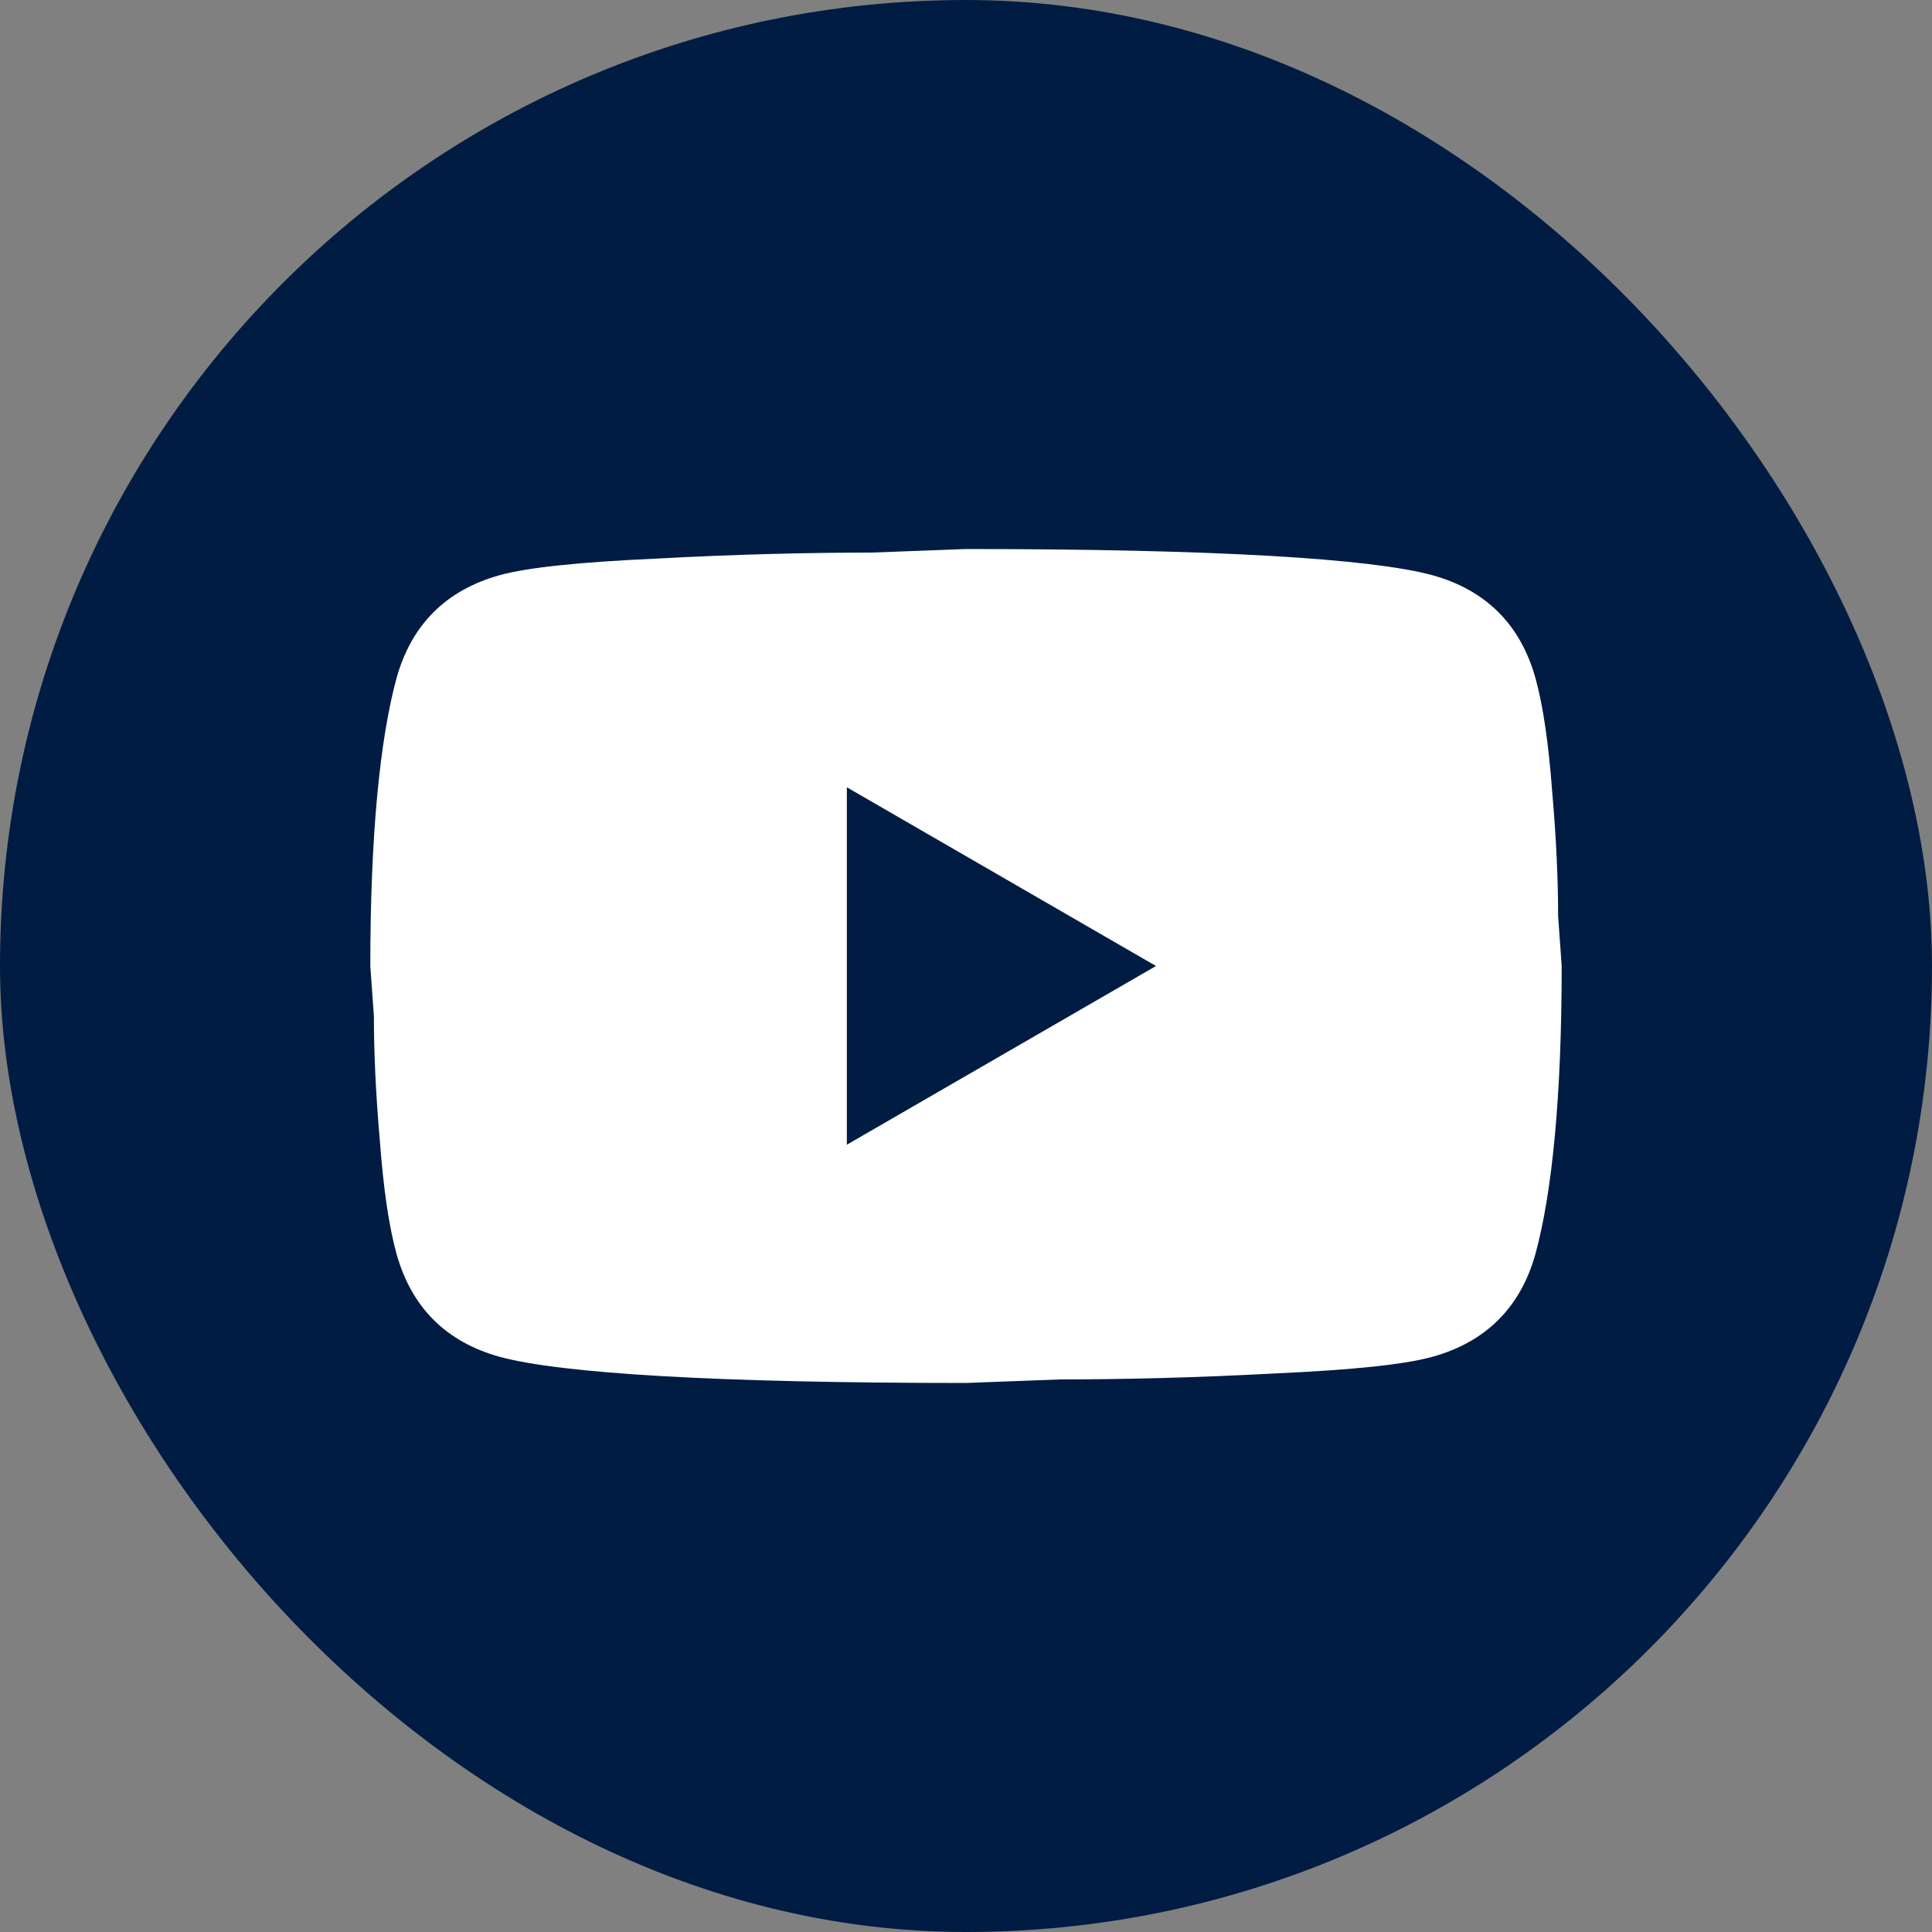
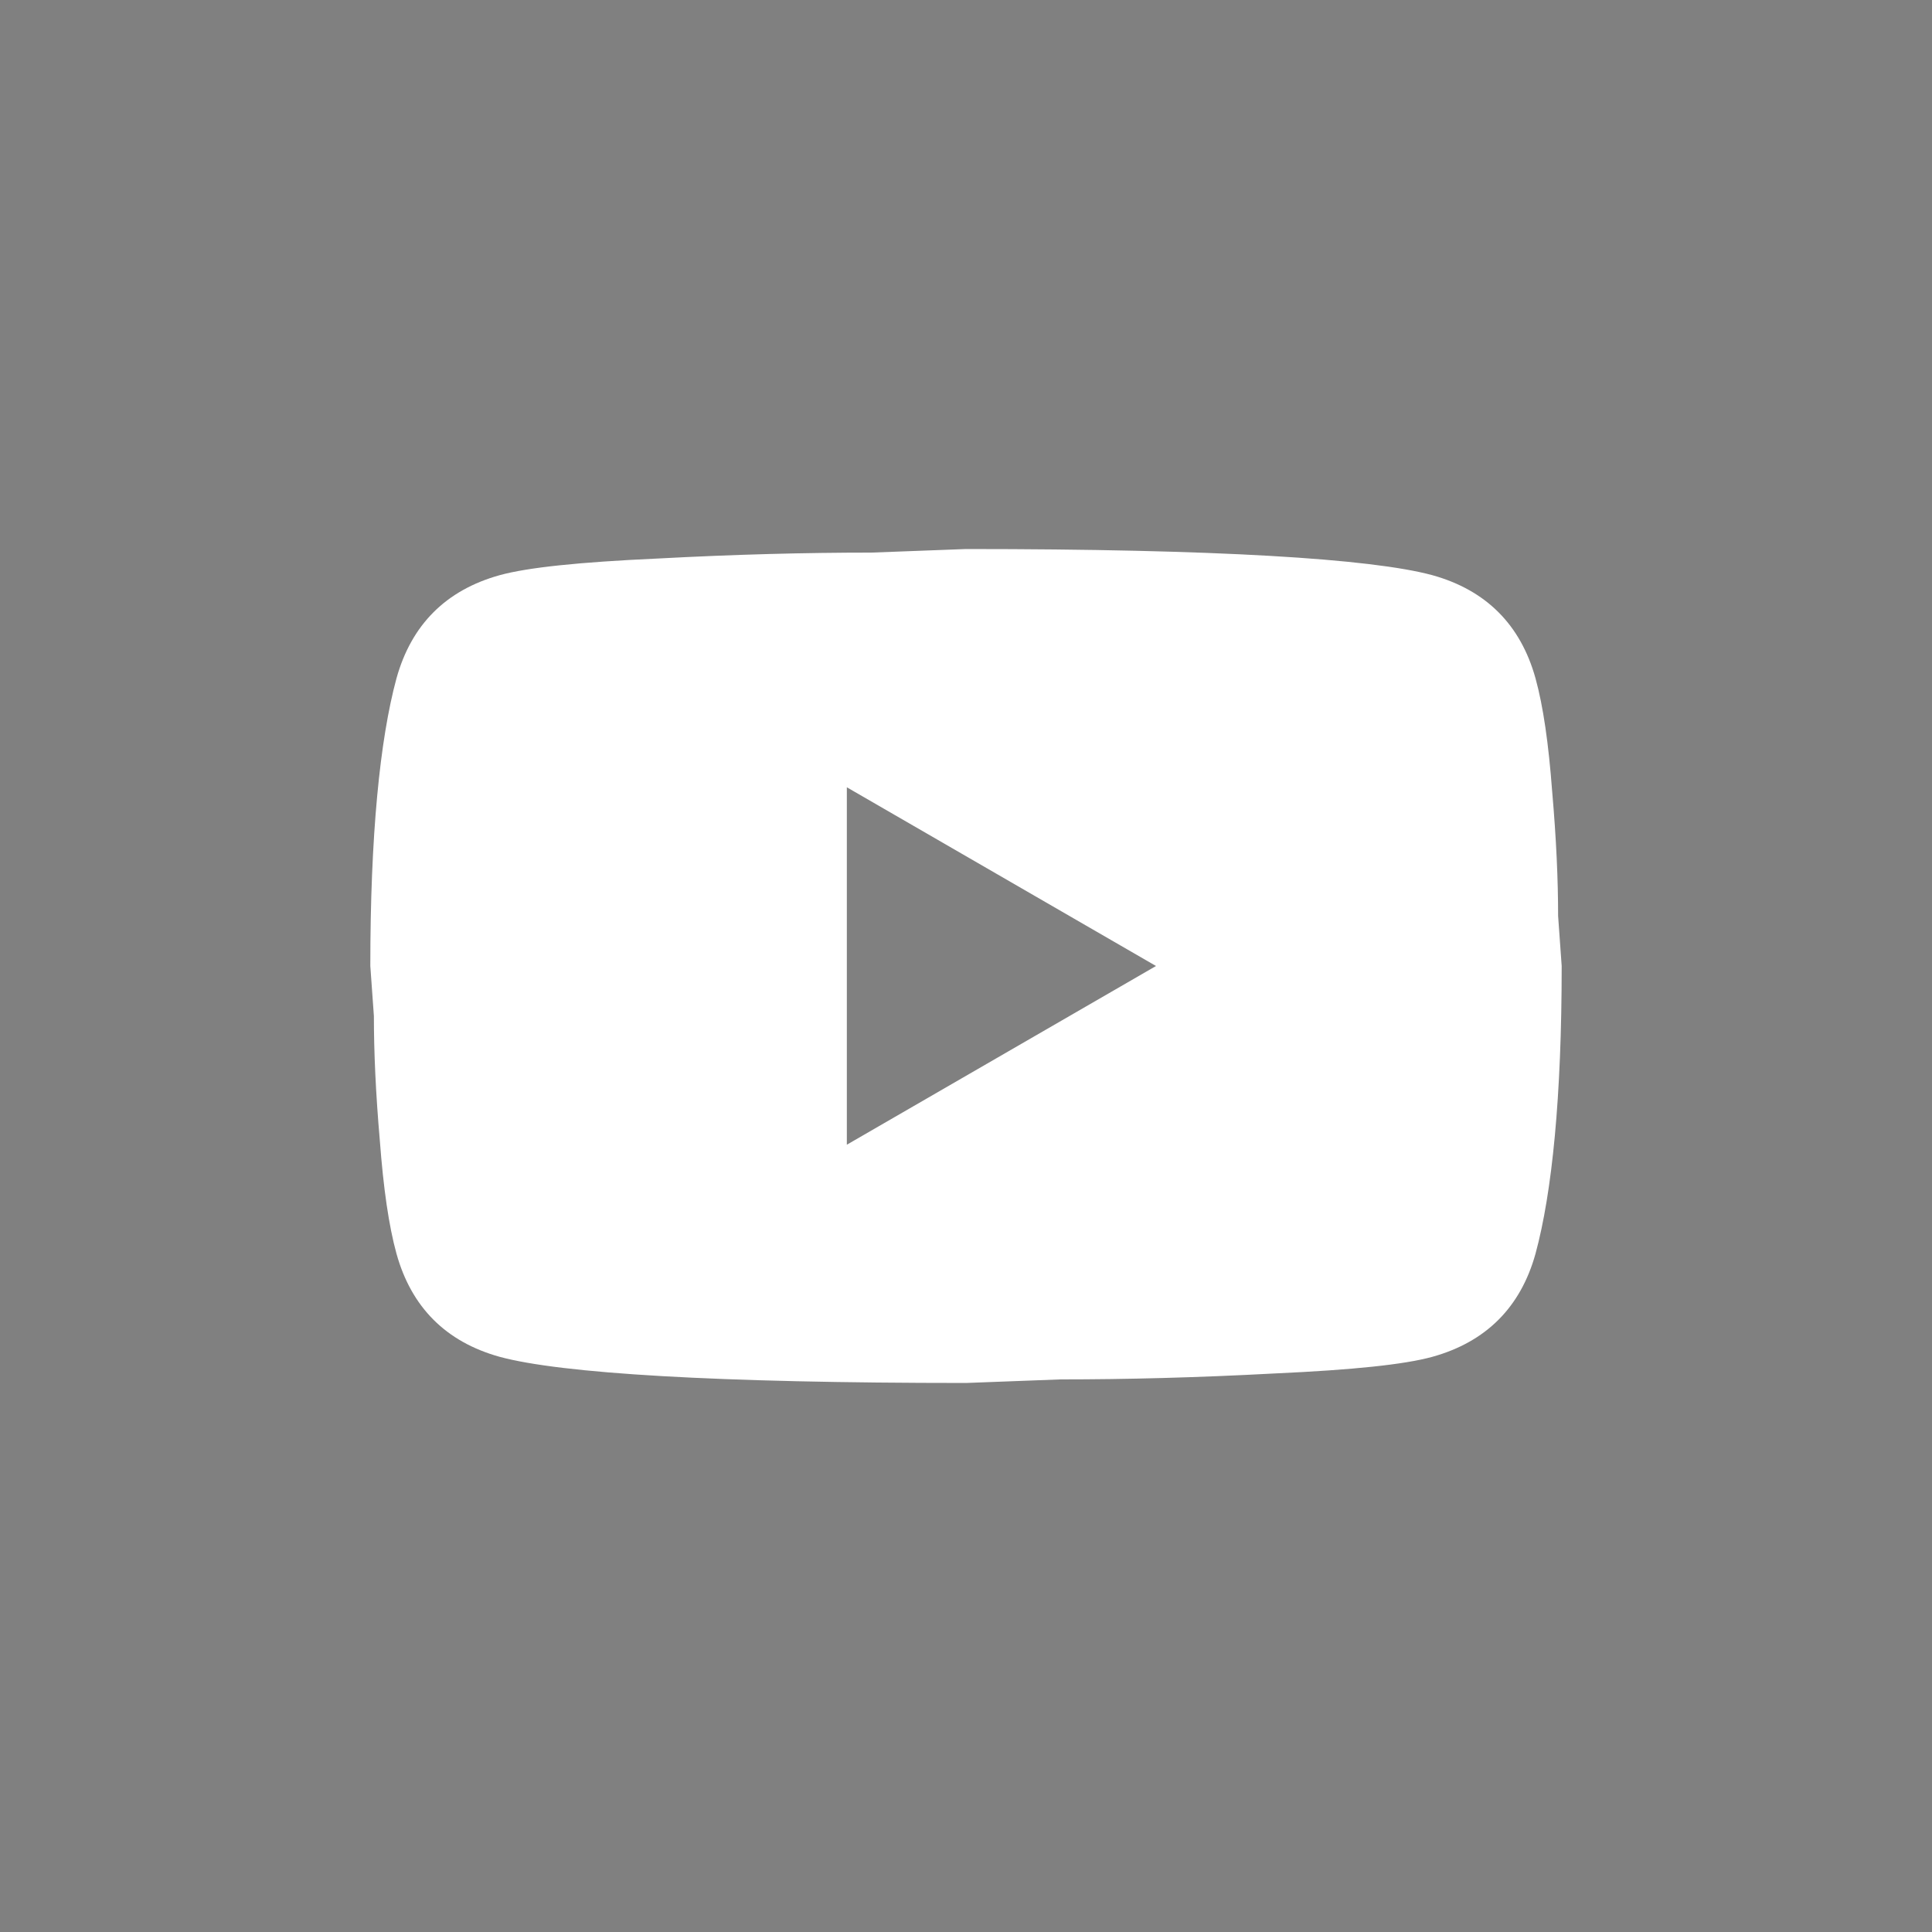
<svg xmlns="http://www.w3.org/2000/svg" width="40" height="40" viewBox="0 0 40 40" fill="none">
  <rect x="0" y="0" width="40" height="40" fill="#808080" stroke="none" />
-   <rect width="40" height="40" rx="20" fill="#001C43" />
  <path d="M17.533 23.7L23.934 20L17.533 16.3V23.7ZM31.791 14.043C31.951 14.623 32.062 15.4 32.136 16.386C32.222 17.373 32.259 18.224 32.259 18.964L32.333 20C32.333 22.701 32.136 24.687 31.791 25.957C31.482 27.067 30.767 27.782 29.657 28.091C29.077 28.251 28.017 28.362 26.389 28.436C24.785 28.522 23.318 28.559 21.961 28.559L20 28.633C14.832 28.633 11.613 28.436 10.343 28.091C9.233 27.782 8.518 27.067 8.209 25.957C8.049 25.377 7.938 24.6 7.864 23.614C7.778 22.627 7.741 21.776 7.741 21.036L7.667 20C7.667 17.299 7.864 15.313 8.209 14.043C8.518 12.933 9.233 12.218 10.343 11.909C10.923 11.749 11.983 11.638 13.611 11.564C15.215 11.478 16.682 11.441 18.039 11.441L20 11.367C25.168 11.367 28.387 11.564 29.657 11.909C30.767 12.218 31.482 12.933 31.791 14.043Z" fill="white" />
</svg>